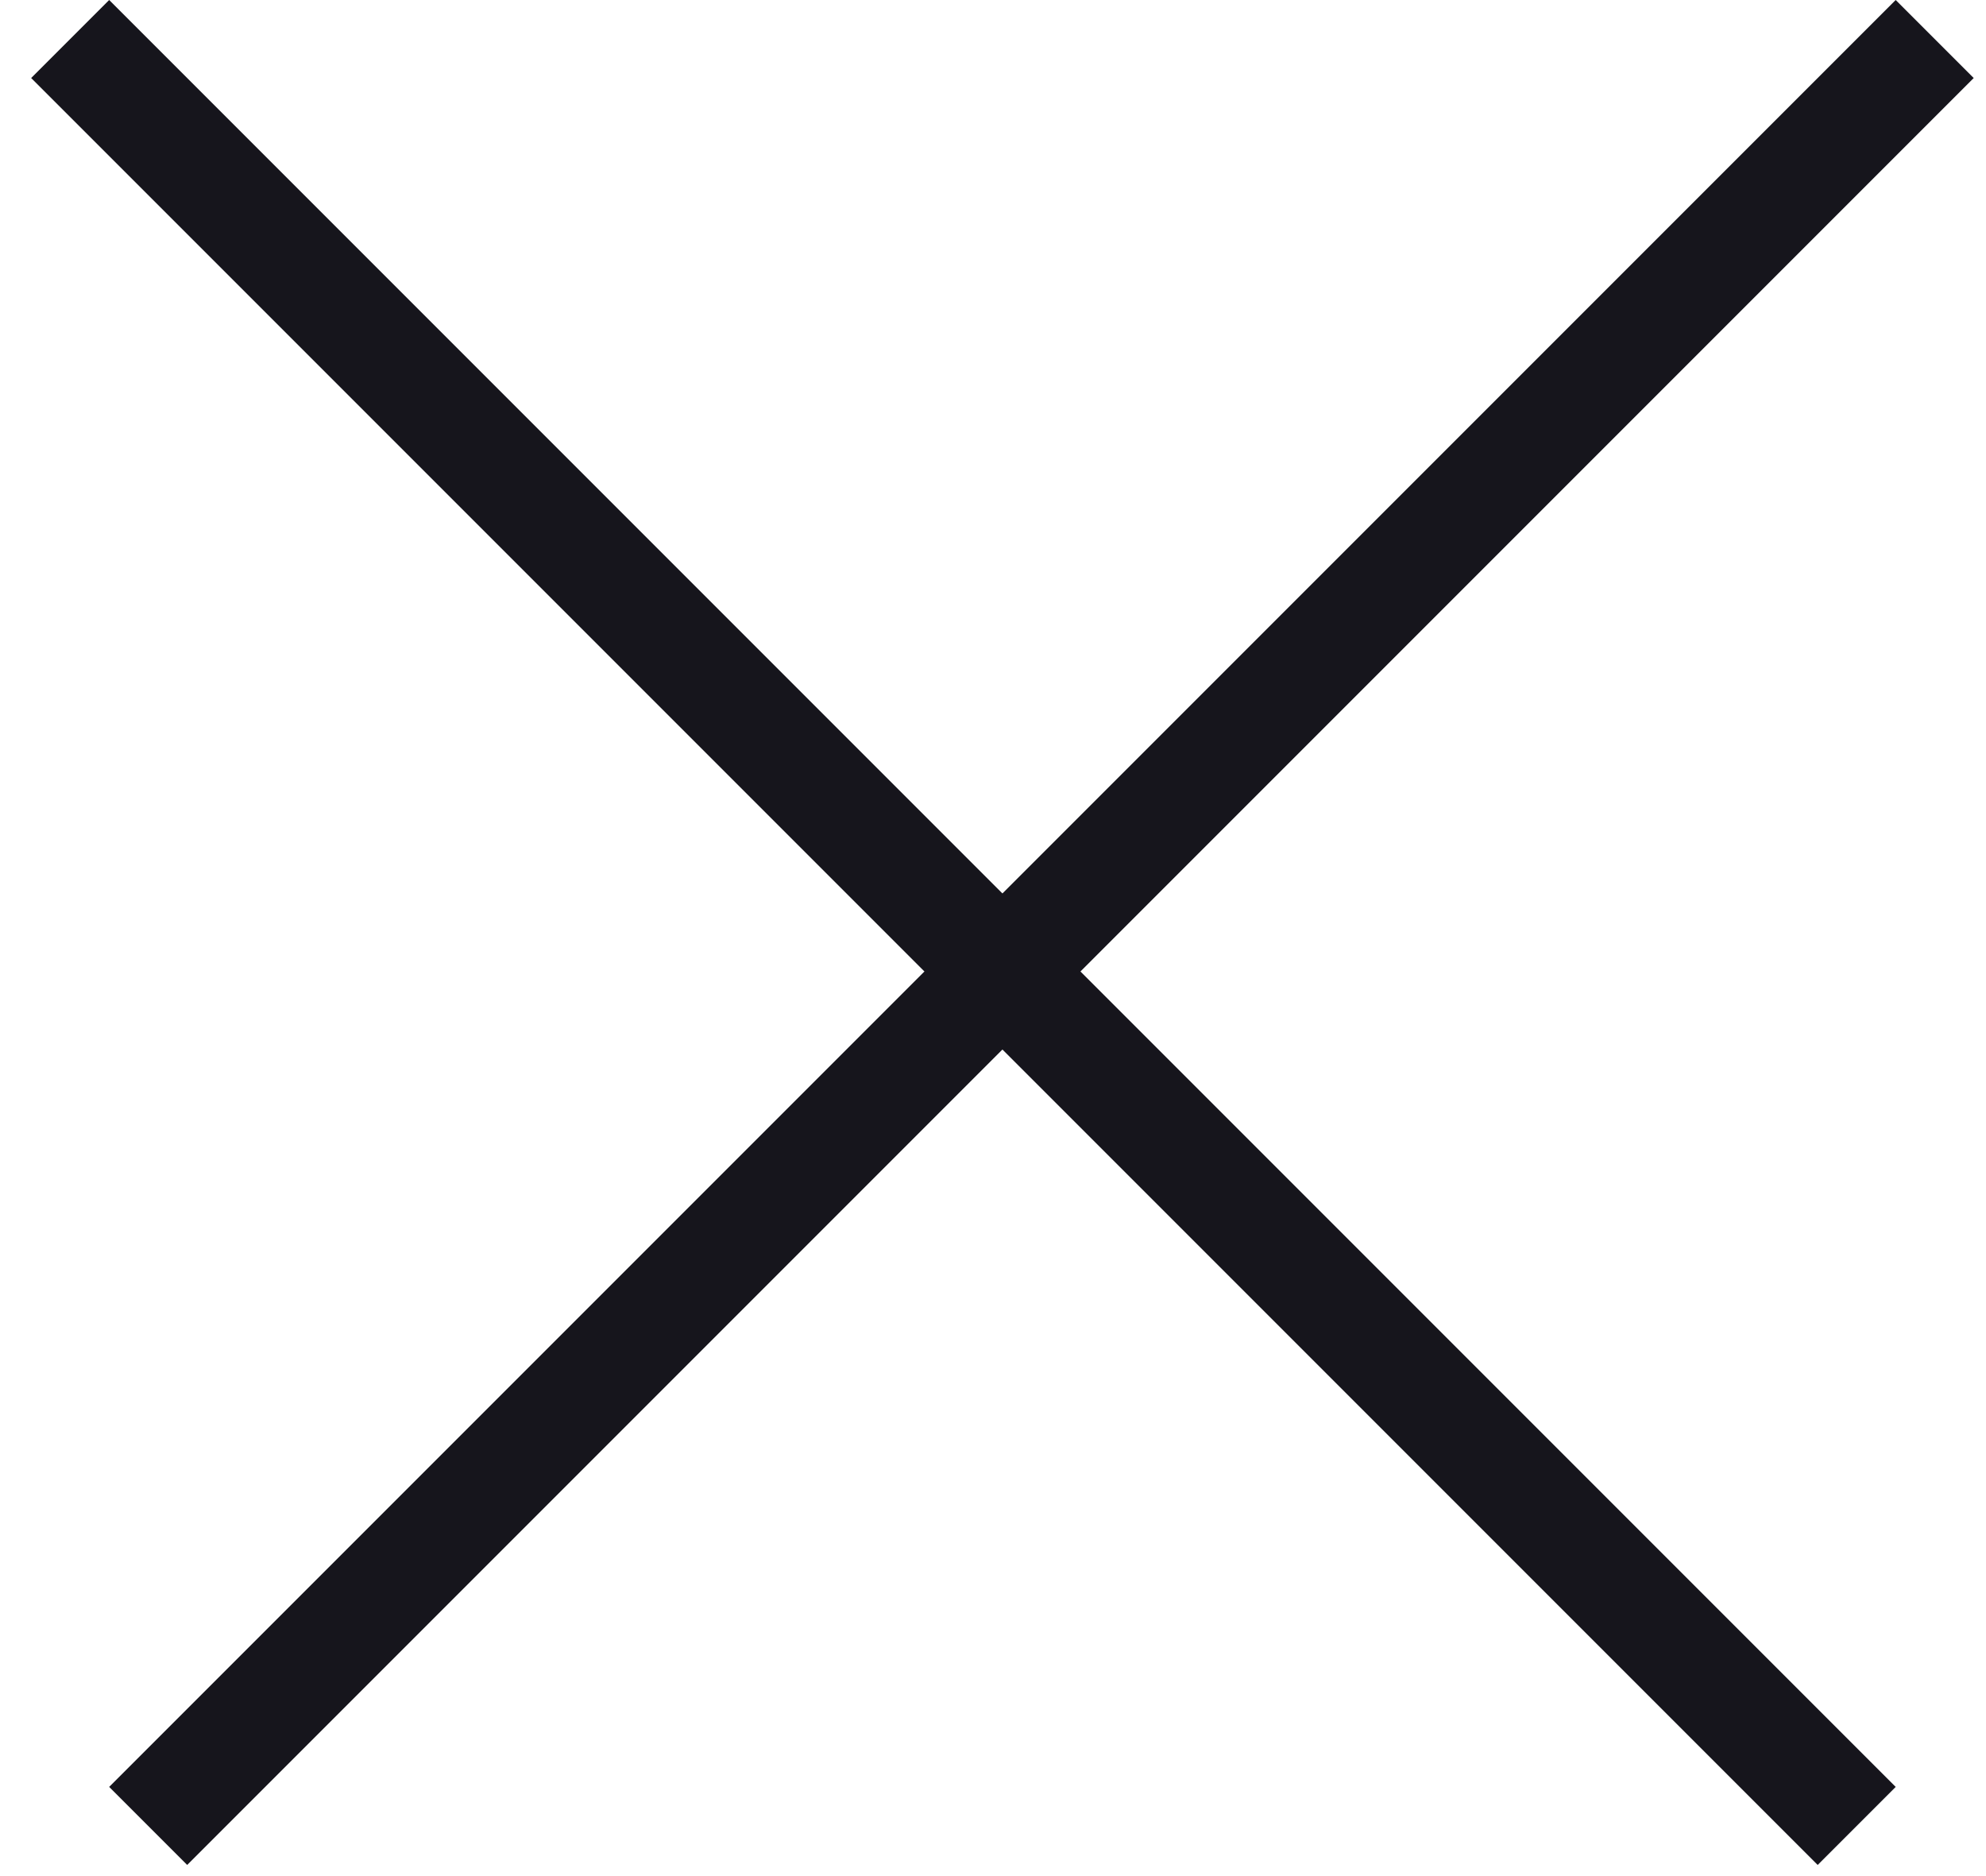
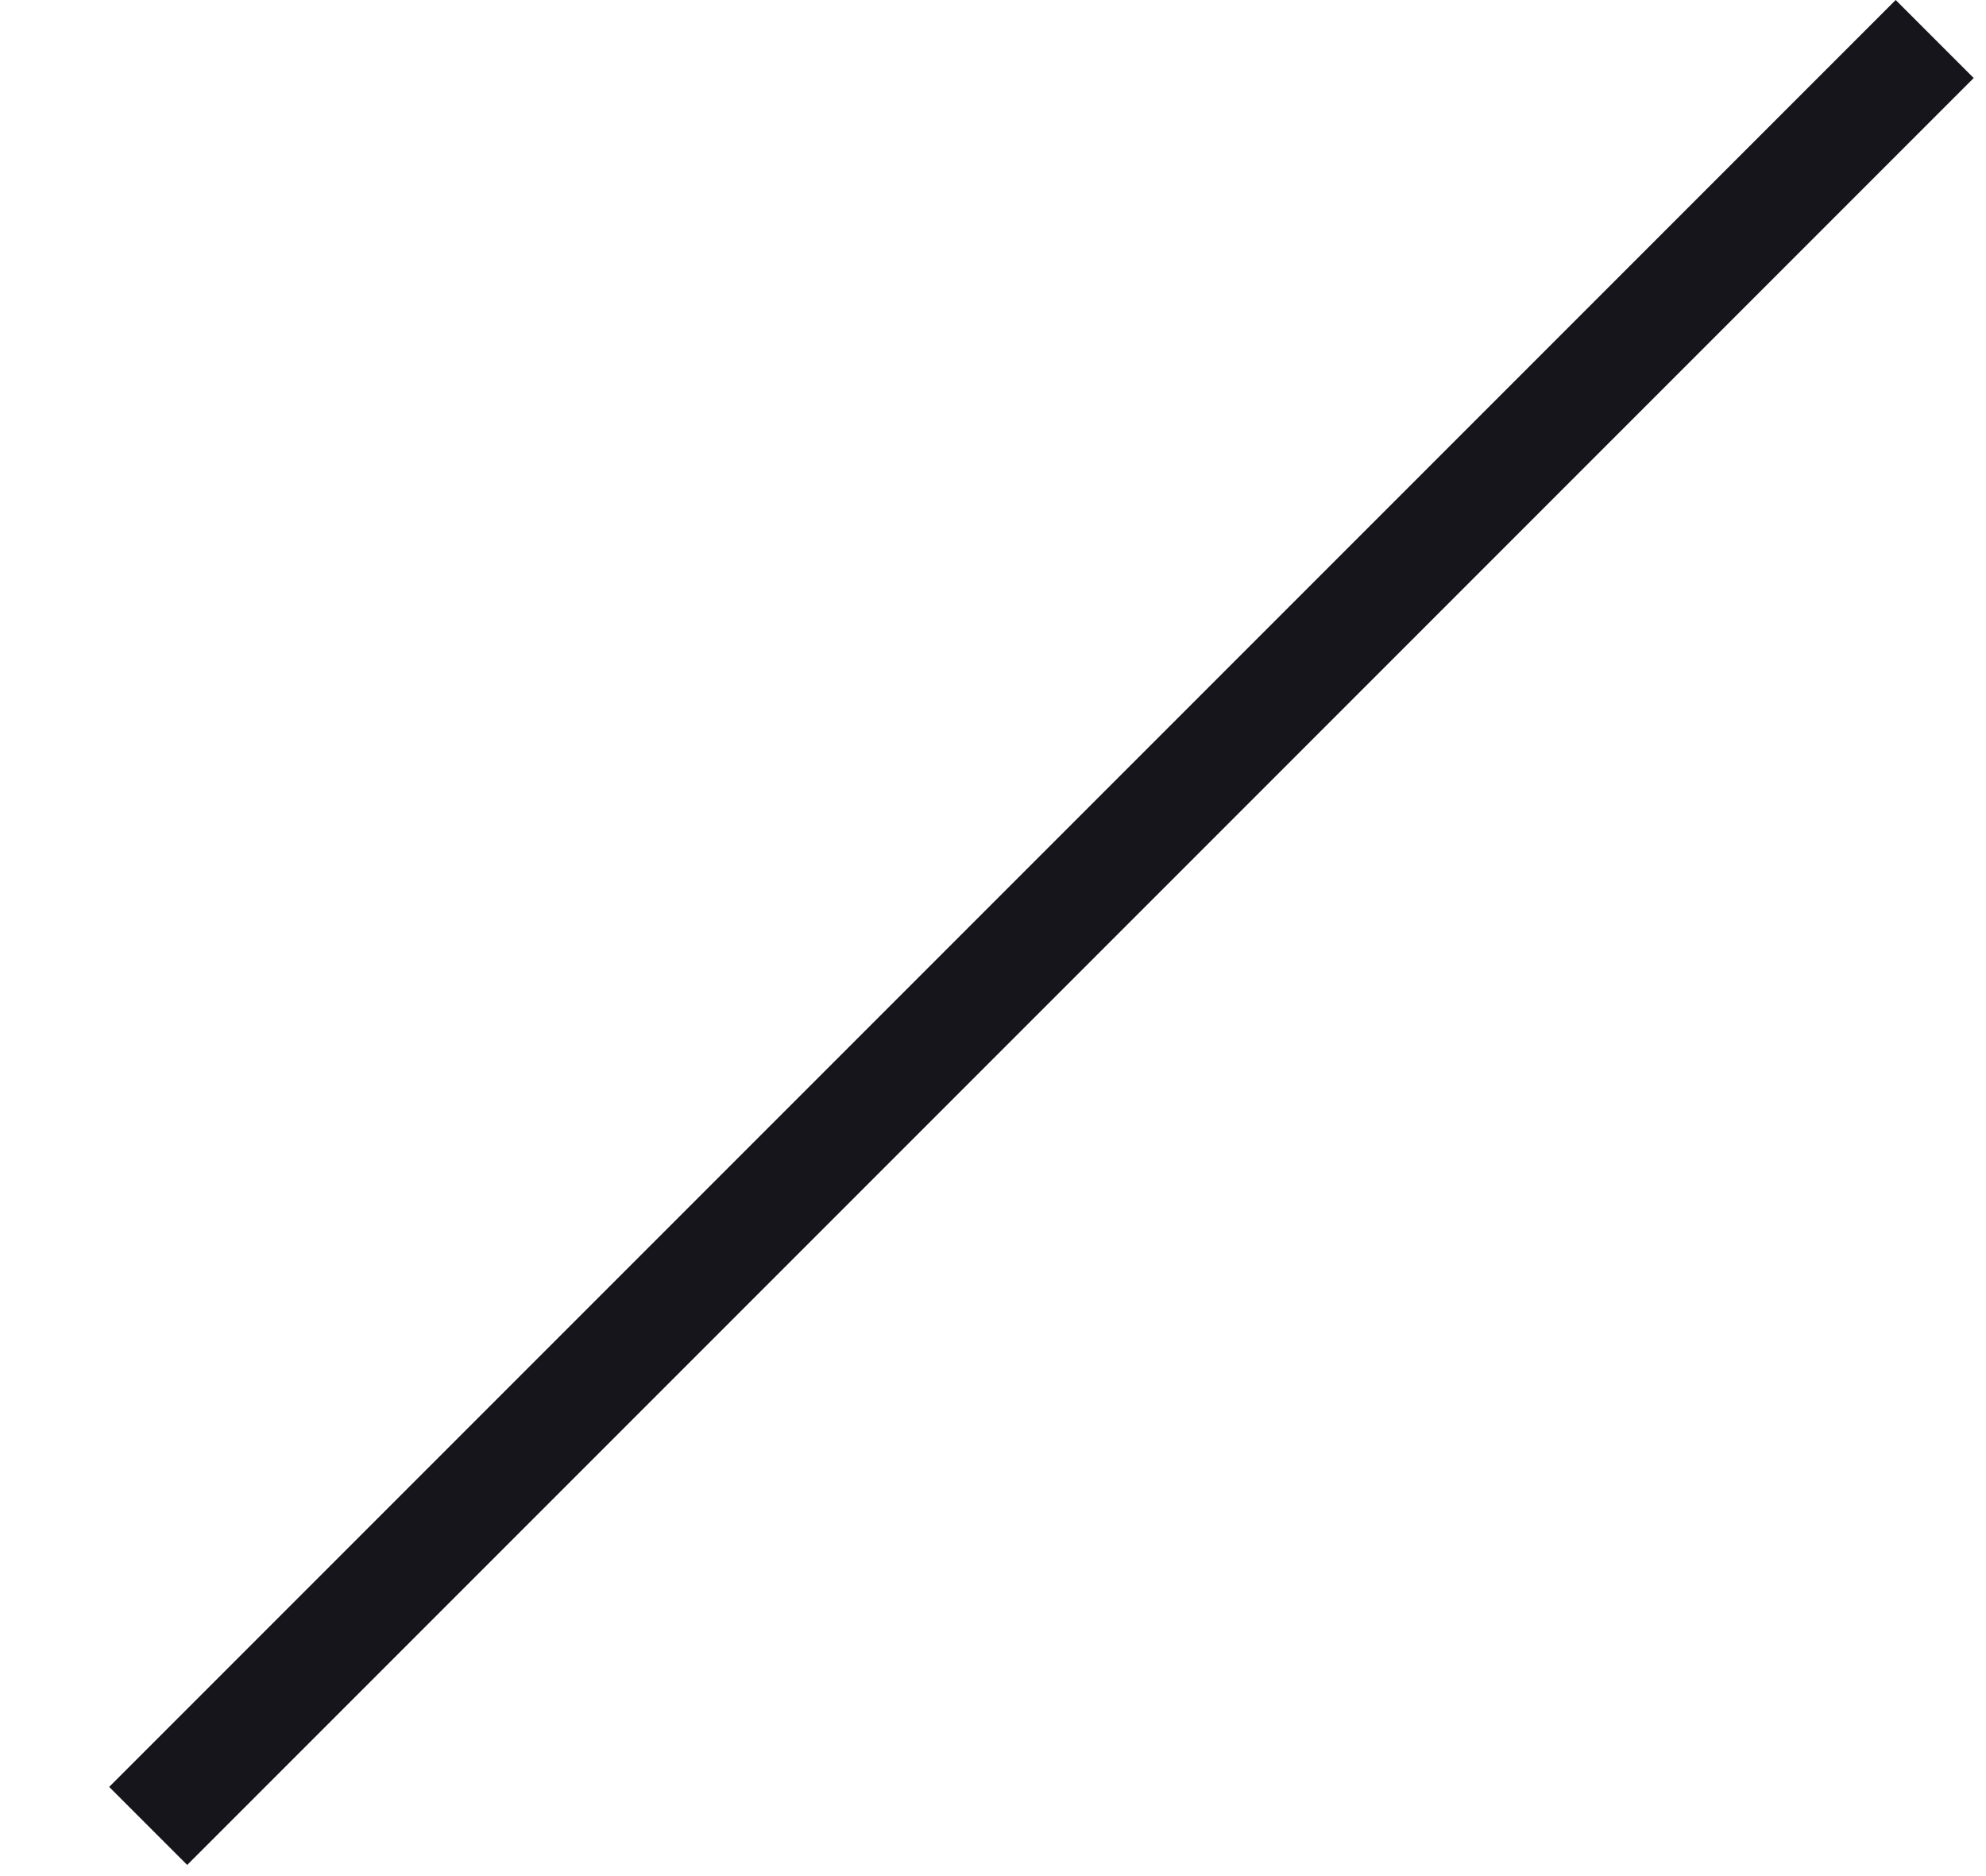
<svg xmlns="http://www.w3.org/2000/svg" width="36" height="34" viewBox="0 0 36 34" fill="none">
  <line x1="35.07" y1="0.707" x2="2.686" y2="33.091" stroke="#16151C" stroke-width="2" />
-   <line x1="33.656" y1="33.091" x2="1.272" y2="0.707" stroke="#16151C" stroke-width="2" />
</svg>